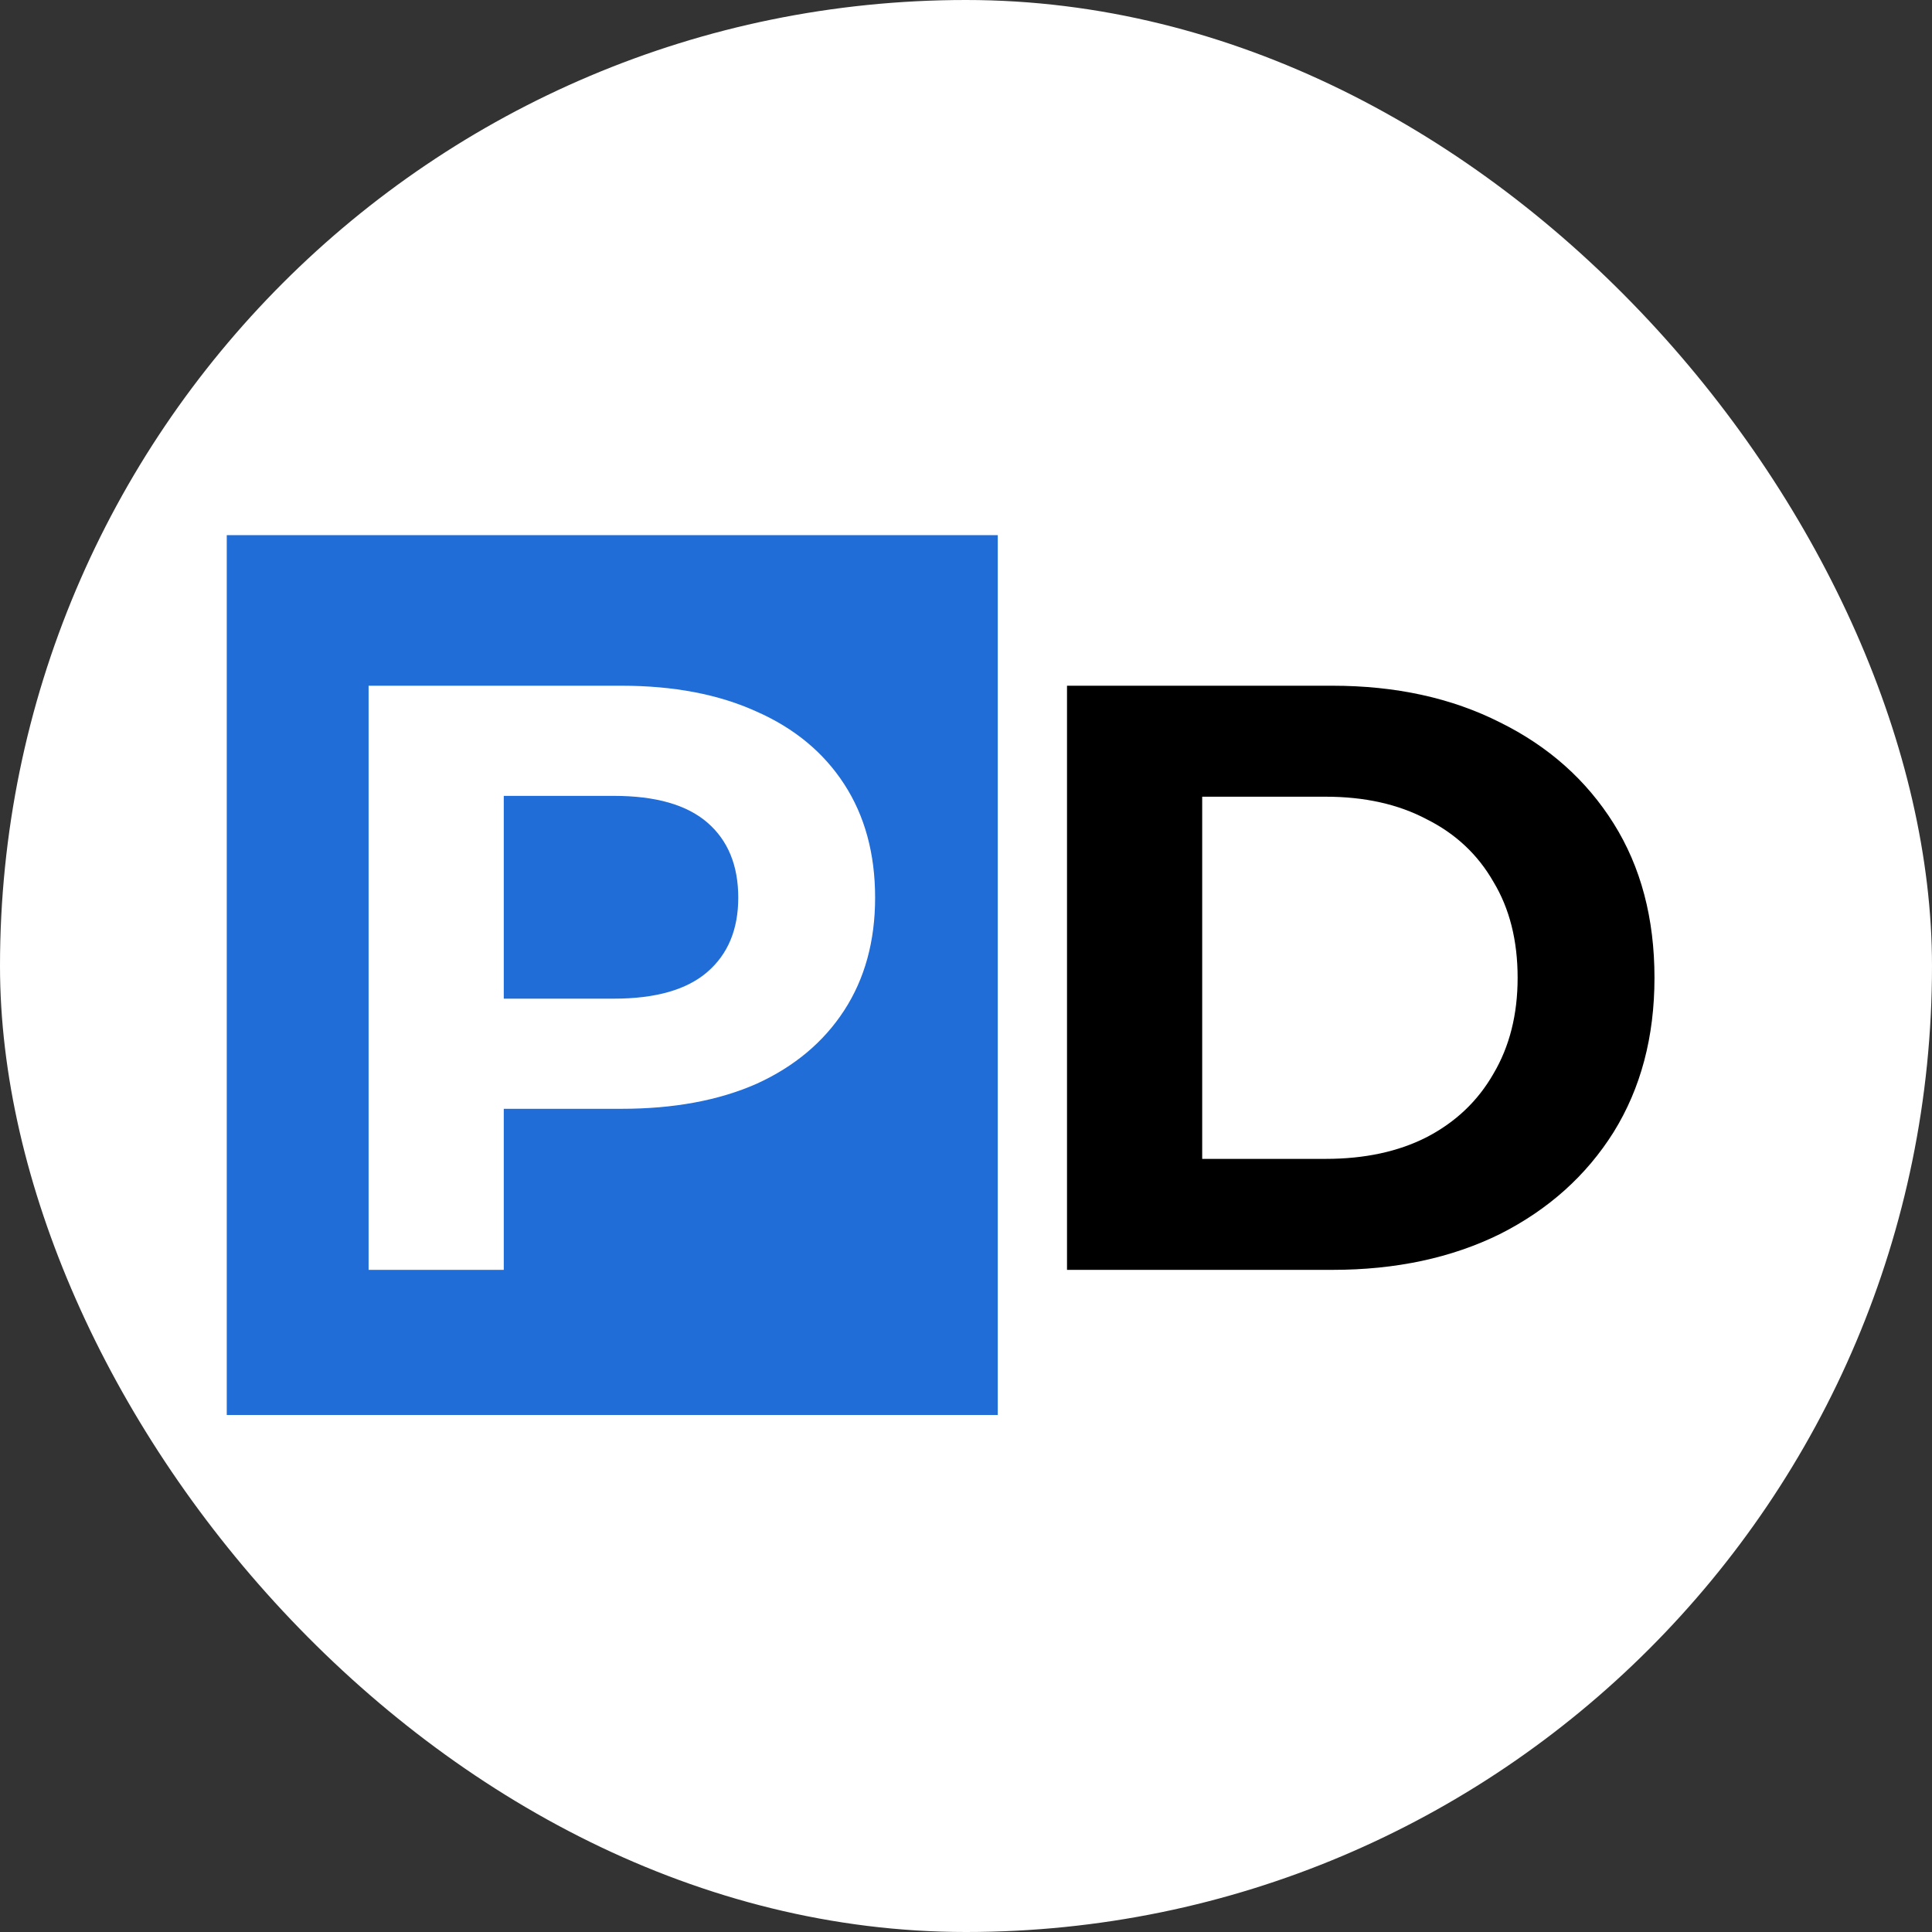
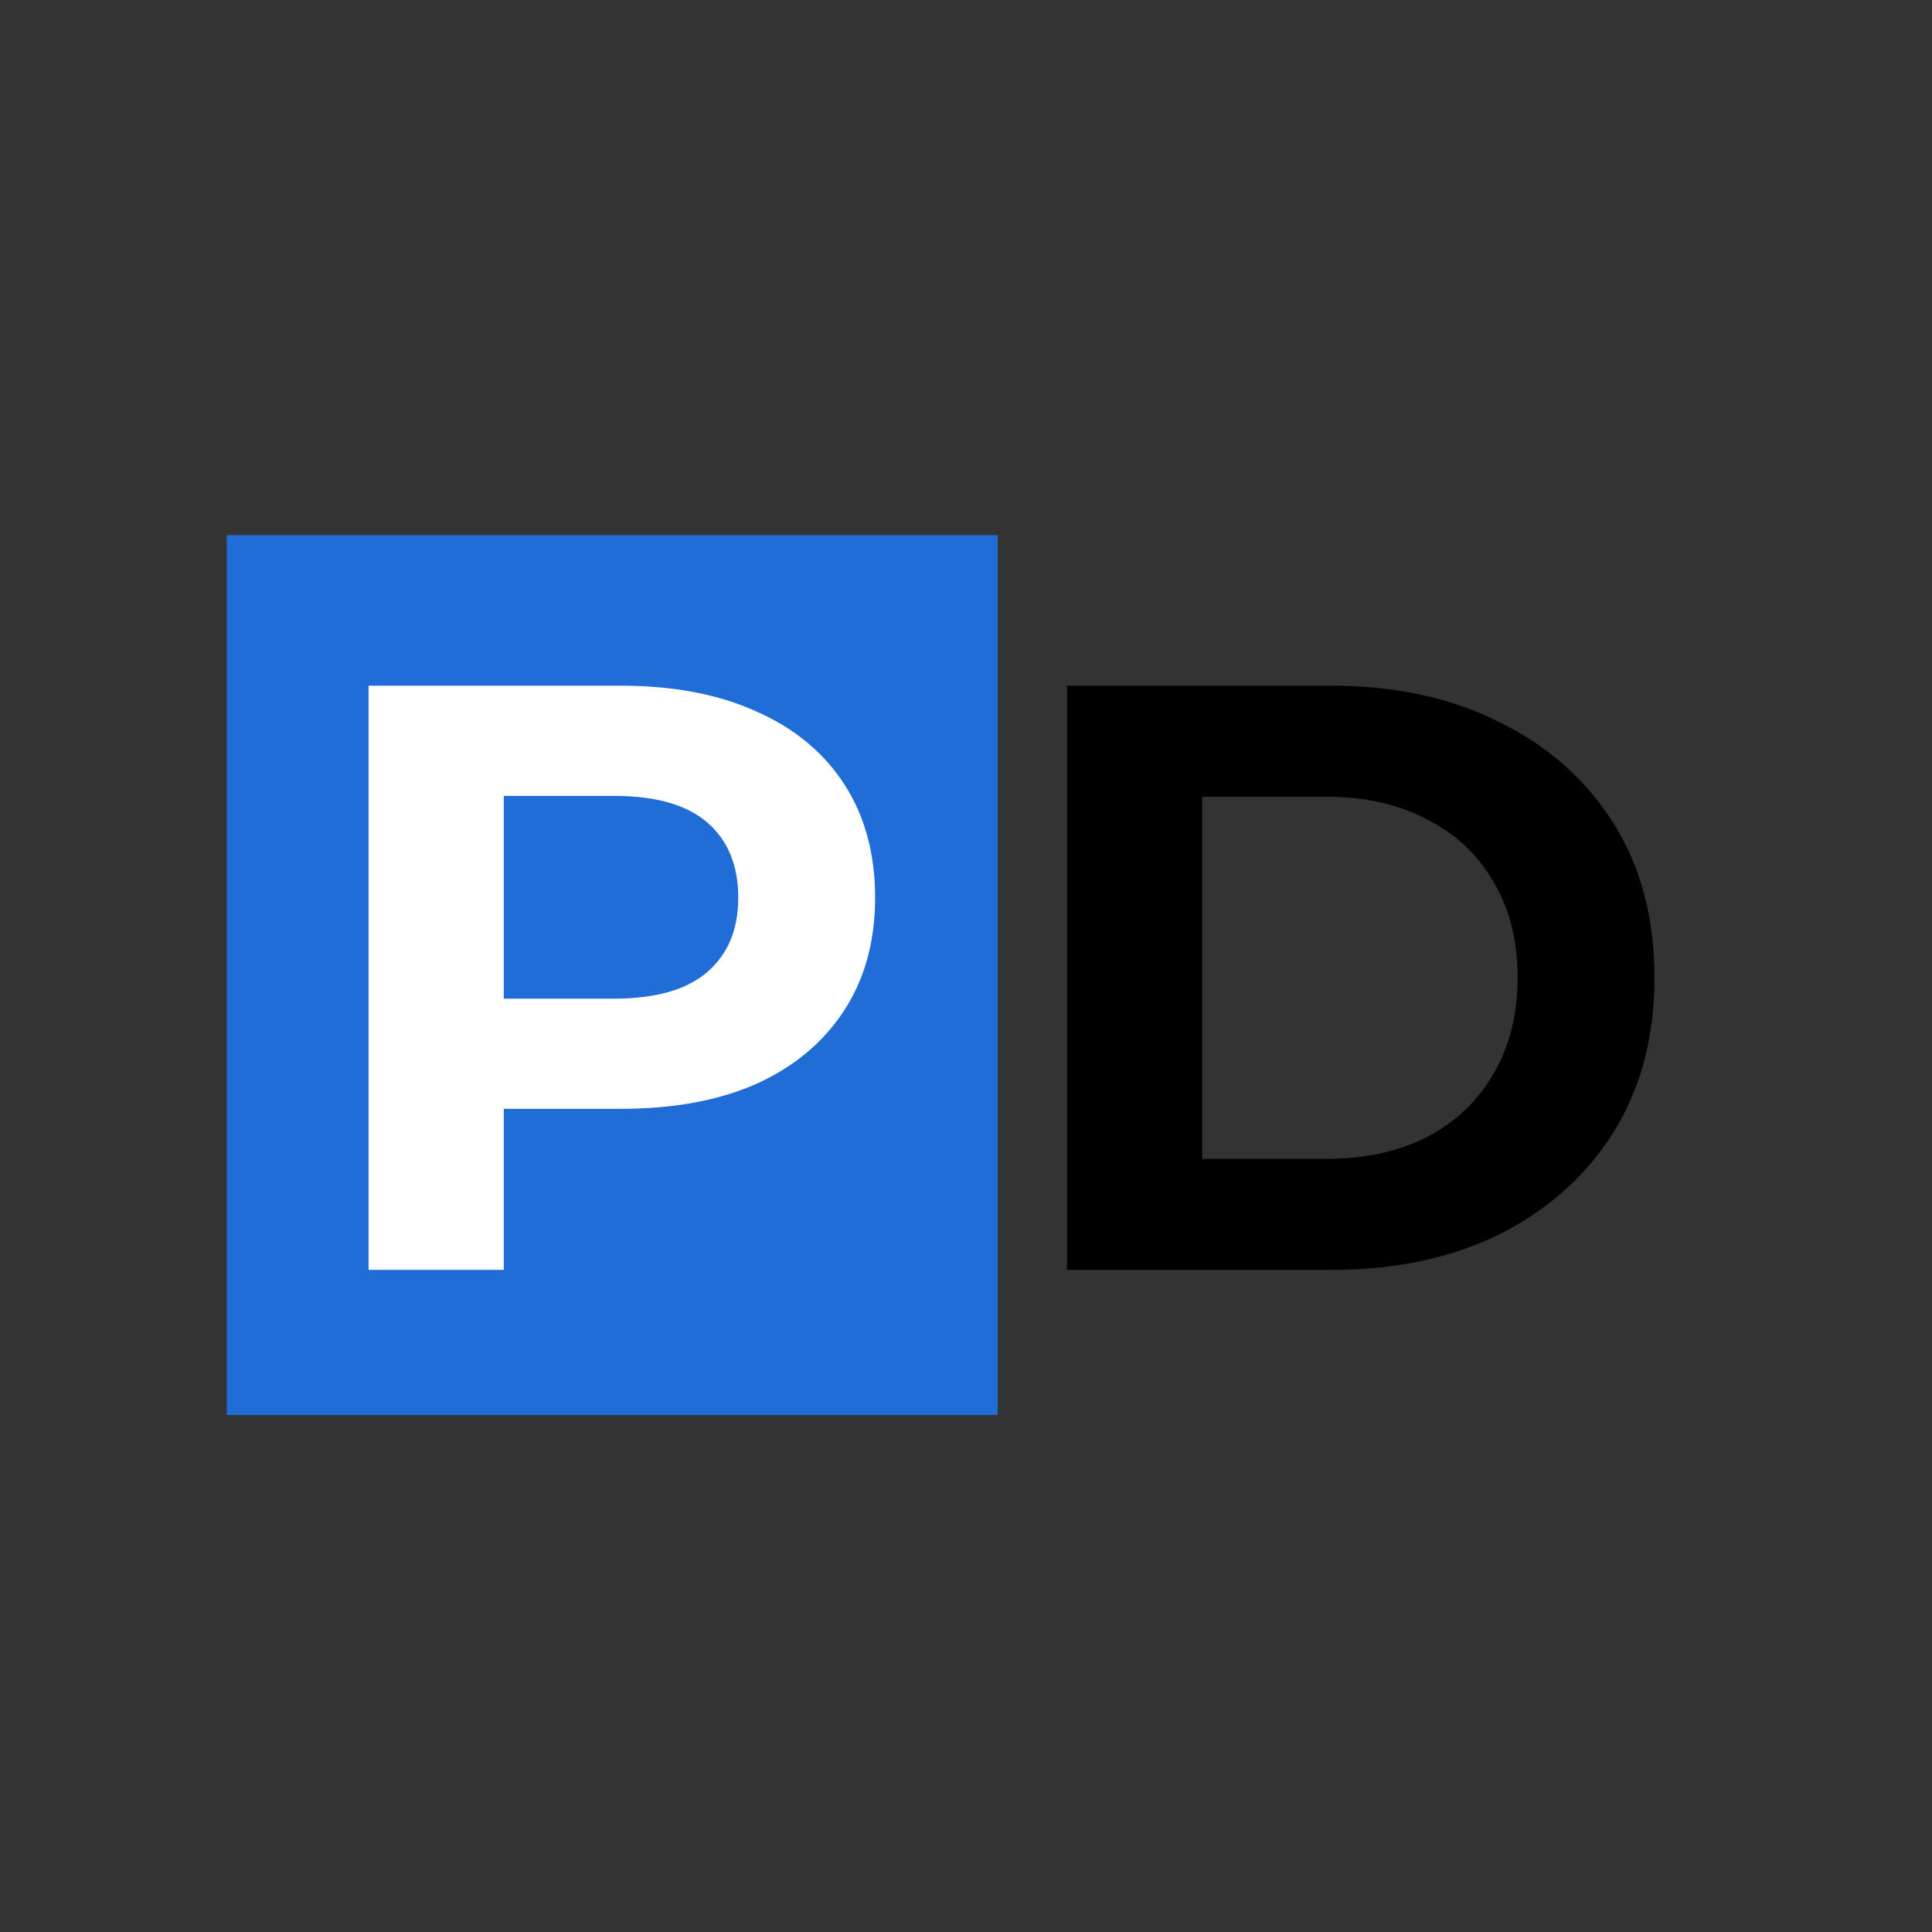
<svg xmlns="http://www.w3.org/2000/svg" width="213" height="213" viewBox="0 0 213 213" fill="none">
  <rect x="0" y="0" width="213" height="213" fill="#333333" stroke="none" />
-   <rect width="213" height="213" rx="106.5" fill="white" />
  <path d="M117.636 140V75.6H146.892C153.884 75.6 160.048 76.949 165.384 79.648C170.72 82.285 174.891 85.996 177.896 90.78C180.901 95.564 182.404 101.237 182.404 107.8C182.404 114.301 180.901 119.975 177.896 124.82C174.891 129.604 170.72 133.345 165.384 136.044C160.048 138.681 153.884 140 146.892 140H117.636ZM132.54 127.764H146.156C150.449 127.764 154.16 126.967 157.288 125.372C160.477 123.716 162.931 121.385 164.648 118.38C166.427 115.375 167.316 111.848 167.316 107.8C167.316 103.691 166.427 100.164 164.648 97.22C162.931 94.215 160.477 91.915 157.288 90.32C154.16 88.664 150.449 87.836 146.156 87.836H132.54V127.764Z" fill="black" />
  <rect x="25" y="59" width="85" height="97" fill="#206DD7" />
  <path d="M40.636 140V75.6H68.512C74.277 75.6 79.245 76.551 83.416 78.452C87.587 80.292 90.807 82.96 93.076 86.456C95.345 89.952 96.48 94.123 96.48 98.968C96.48 103.752 95.345 107.892 93.076 111.388C90.807 114.884 87.587 117.583 83.416 119.484C79.245 121.324 74.277 122.244 68.512 122.244H48.916L55.54 115.528V140H40.636ZM55.54 117.184L48.916 110.1H67.684C72.284 110.1 75.719 109.119 77.988 107.156C80.257 105.193 81.392 102.464 81.392 98.968C81.392 95.411 80.257 92.651 77.988 90.688C75.719 88.725 72.284 87.744 67.684 87.744H48.916L55.54 80.66V117.184Z" fill="white" />
</svg>